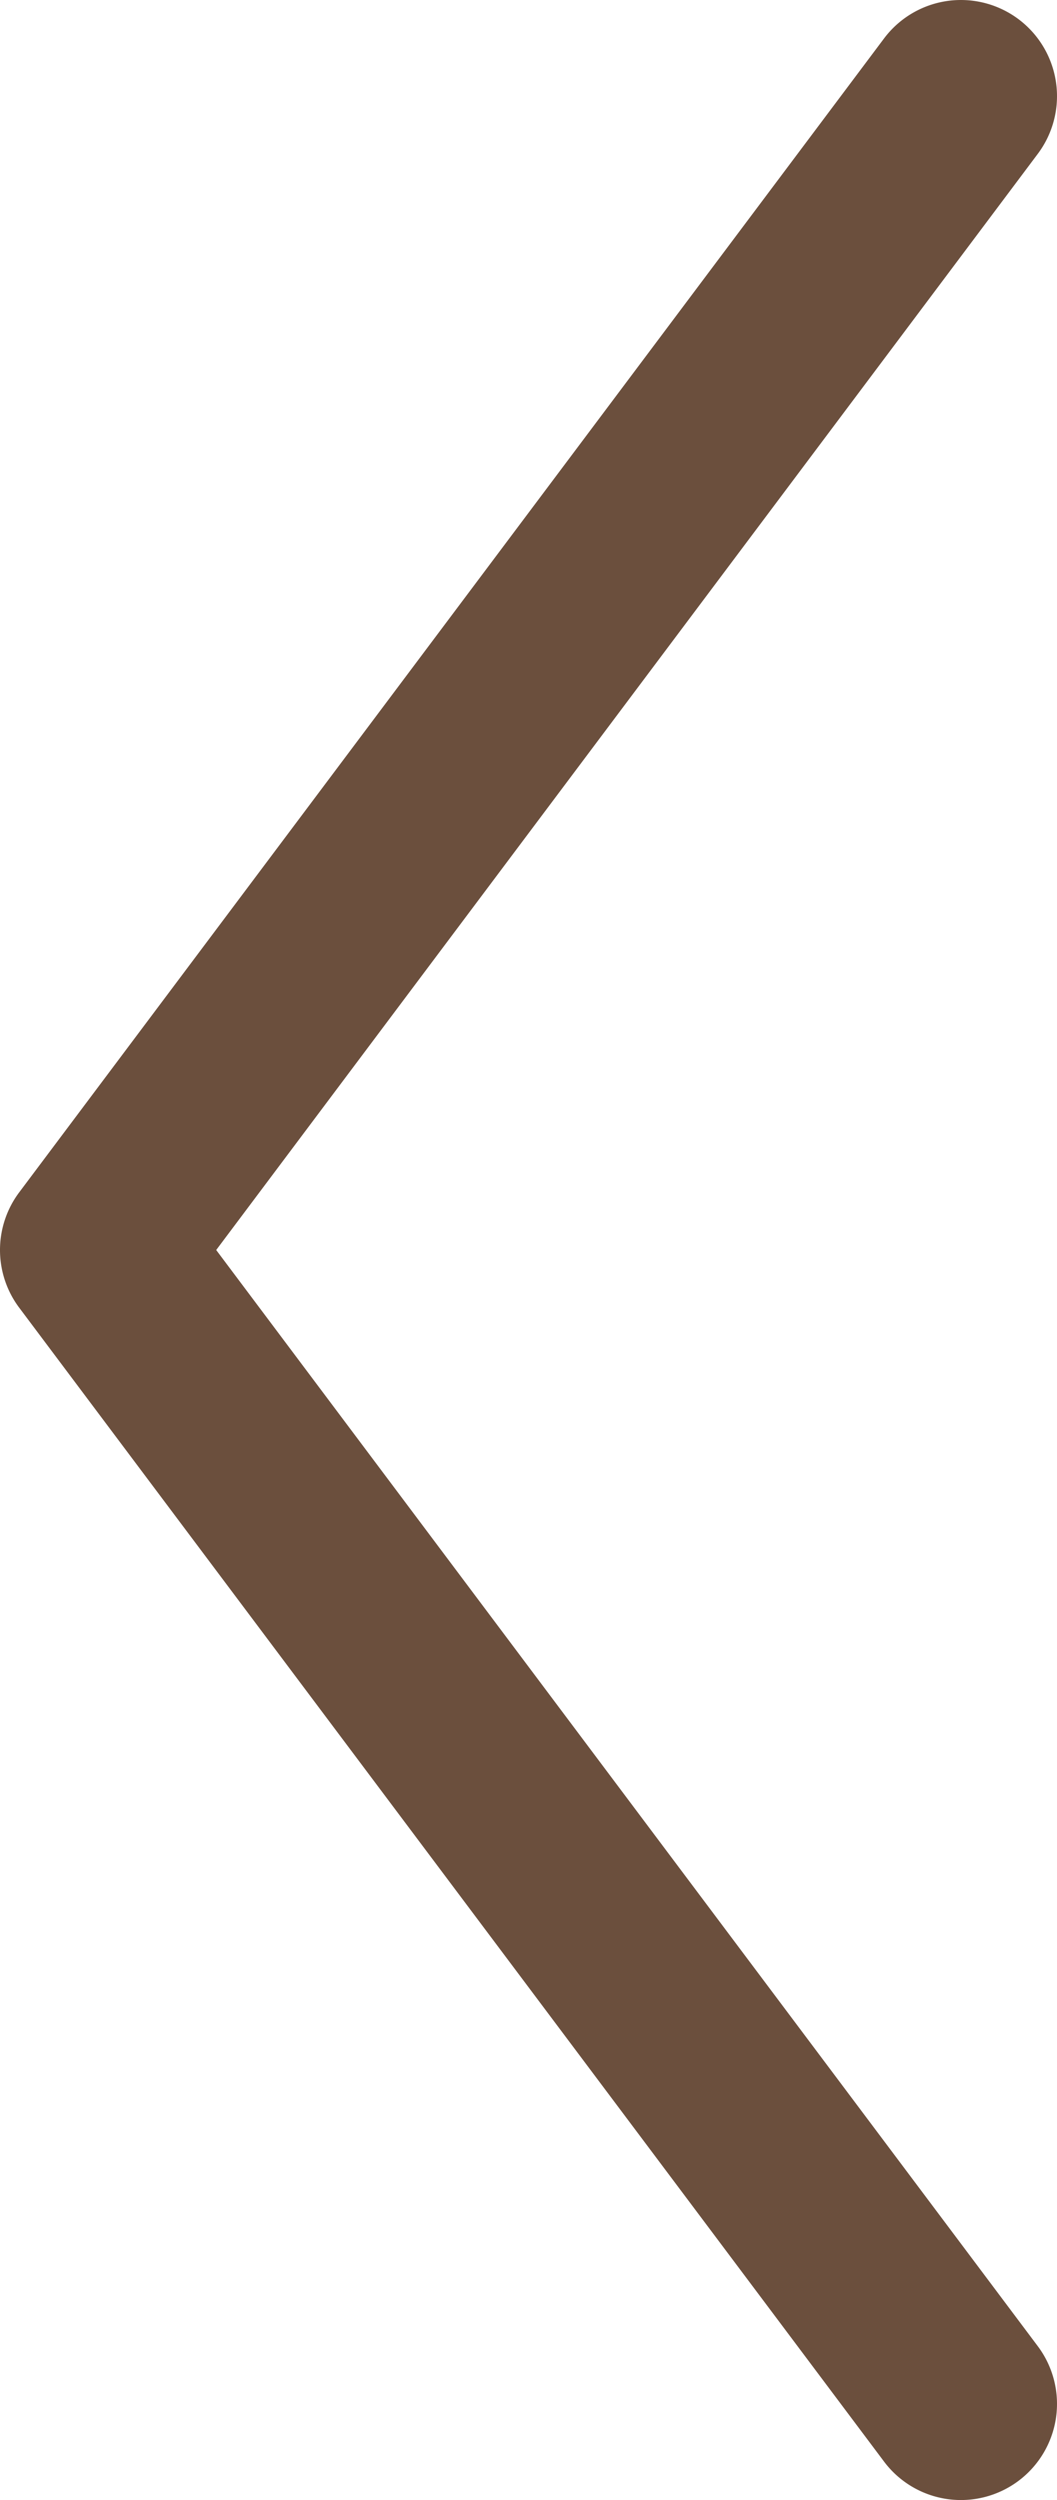
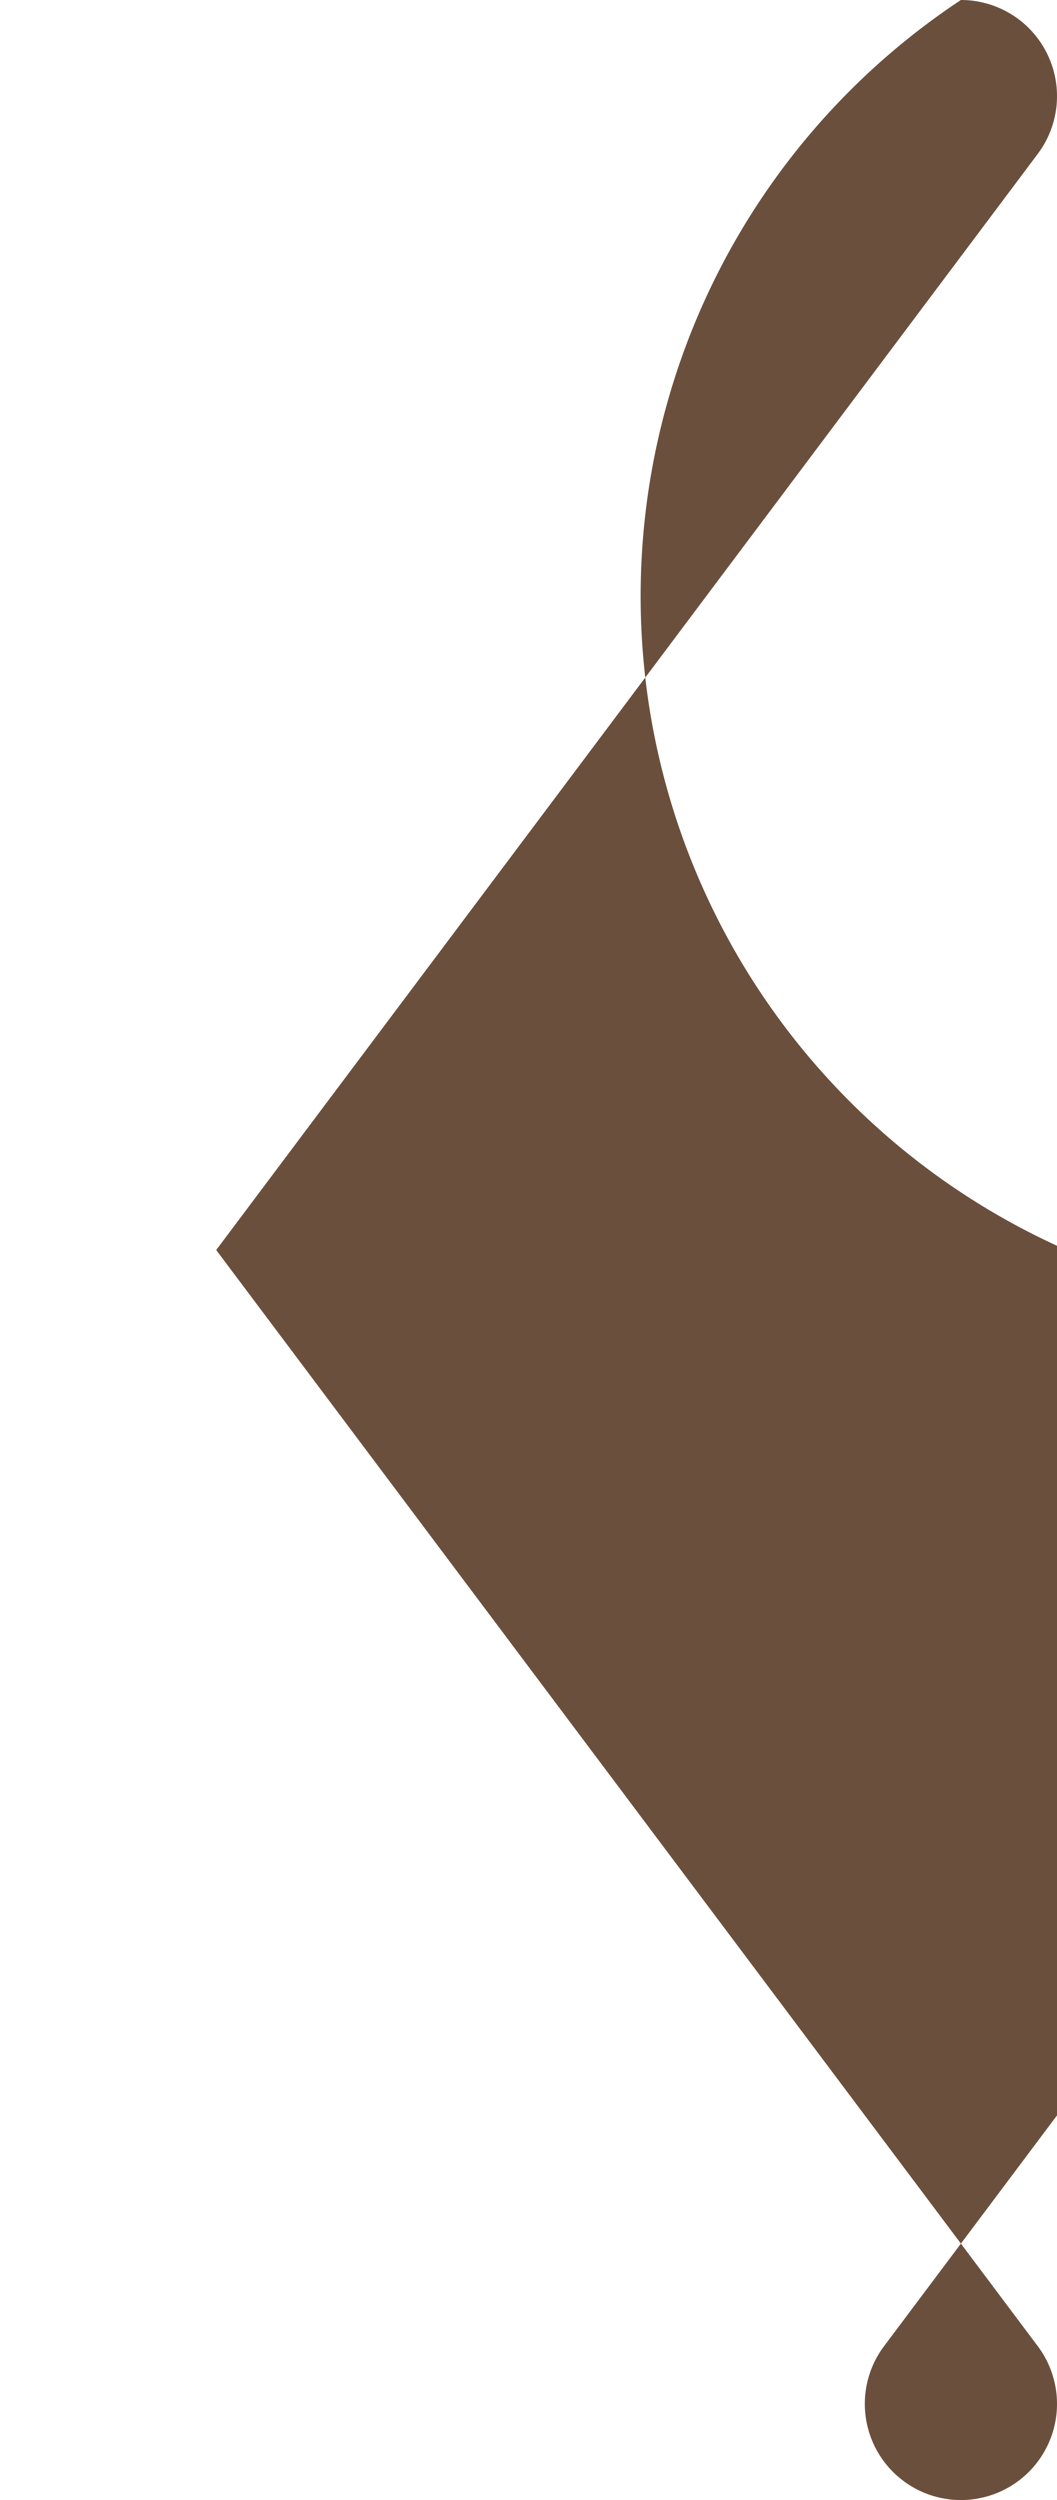
<svg xmlns="http://www.w3.org/2000/svg" width="11" height="26" viewBox="0 0 11 26">
-   <path id="パス_78" data-name="パス 78" d="M.5,25.5a1,1,0,0,1-.8-1.6L8.25,12.5-.3,1.1A1,1,0,1,1,1.3-.1l9,12a1,1,0,0,1,0,1.2l-9,12A1,1,0,0,1,.5,25.5Z" transform="translate(10.5 25.5) rotate(180)" fill="#6b4f3d" />
+   <path id="パス_78" data-name="パス 78" d="M.5,25.5a1,1,0,0,1-.8-1.6L8.25,12.5-.3,1.1A1,1,0,1,1,1.3-.1a1,1,0,0,1,0,1.2l-9,12A1,1,0,0,1,.5,25.5Z" transform="translate(10.5 25.5) rotate(180)" fill="#6b4f3d" />
</svg>